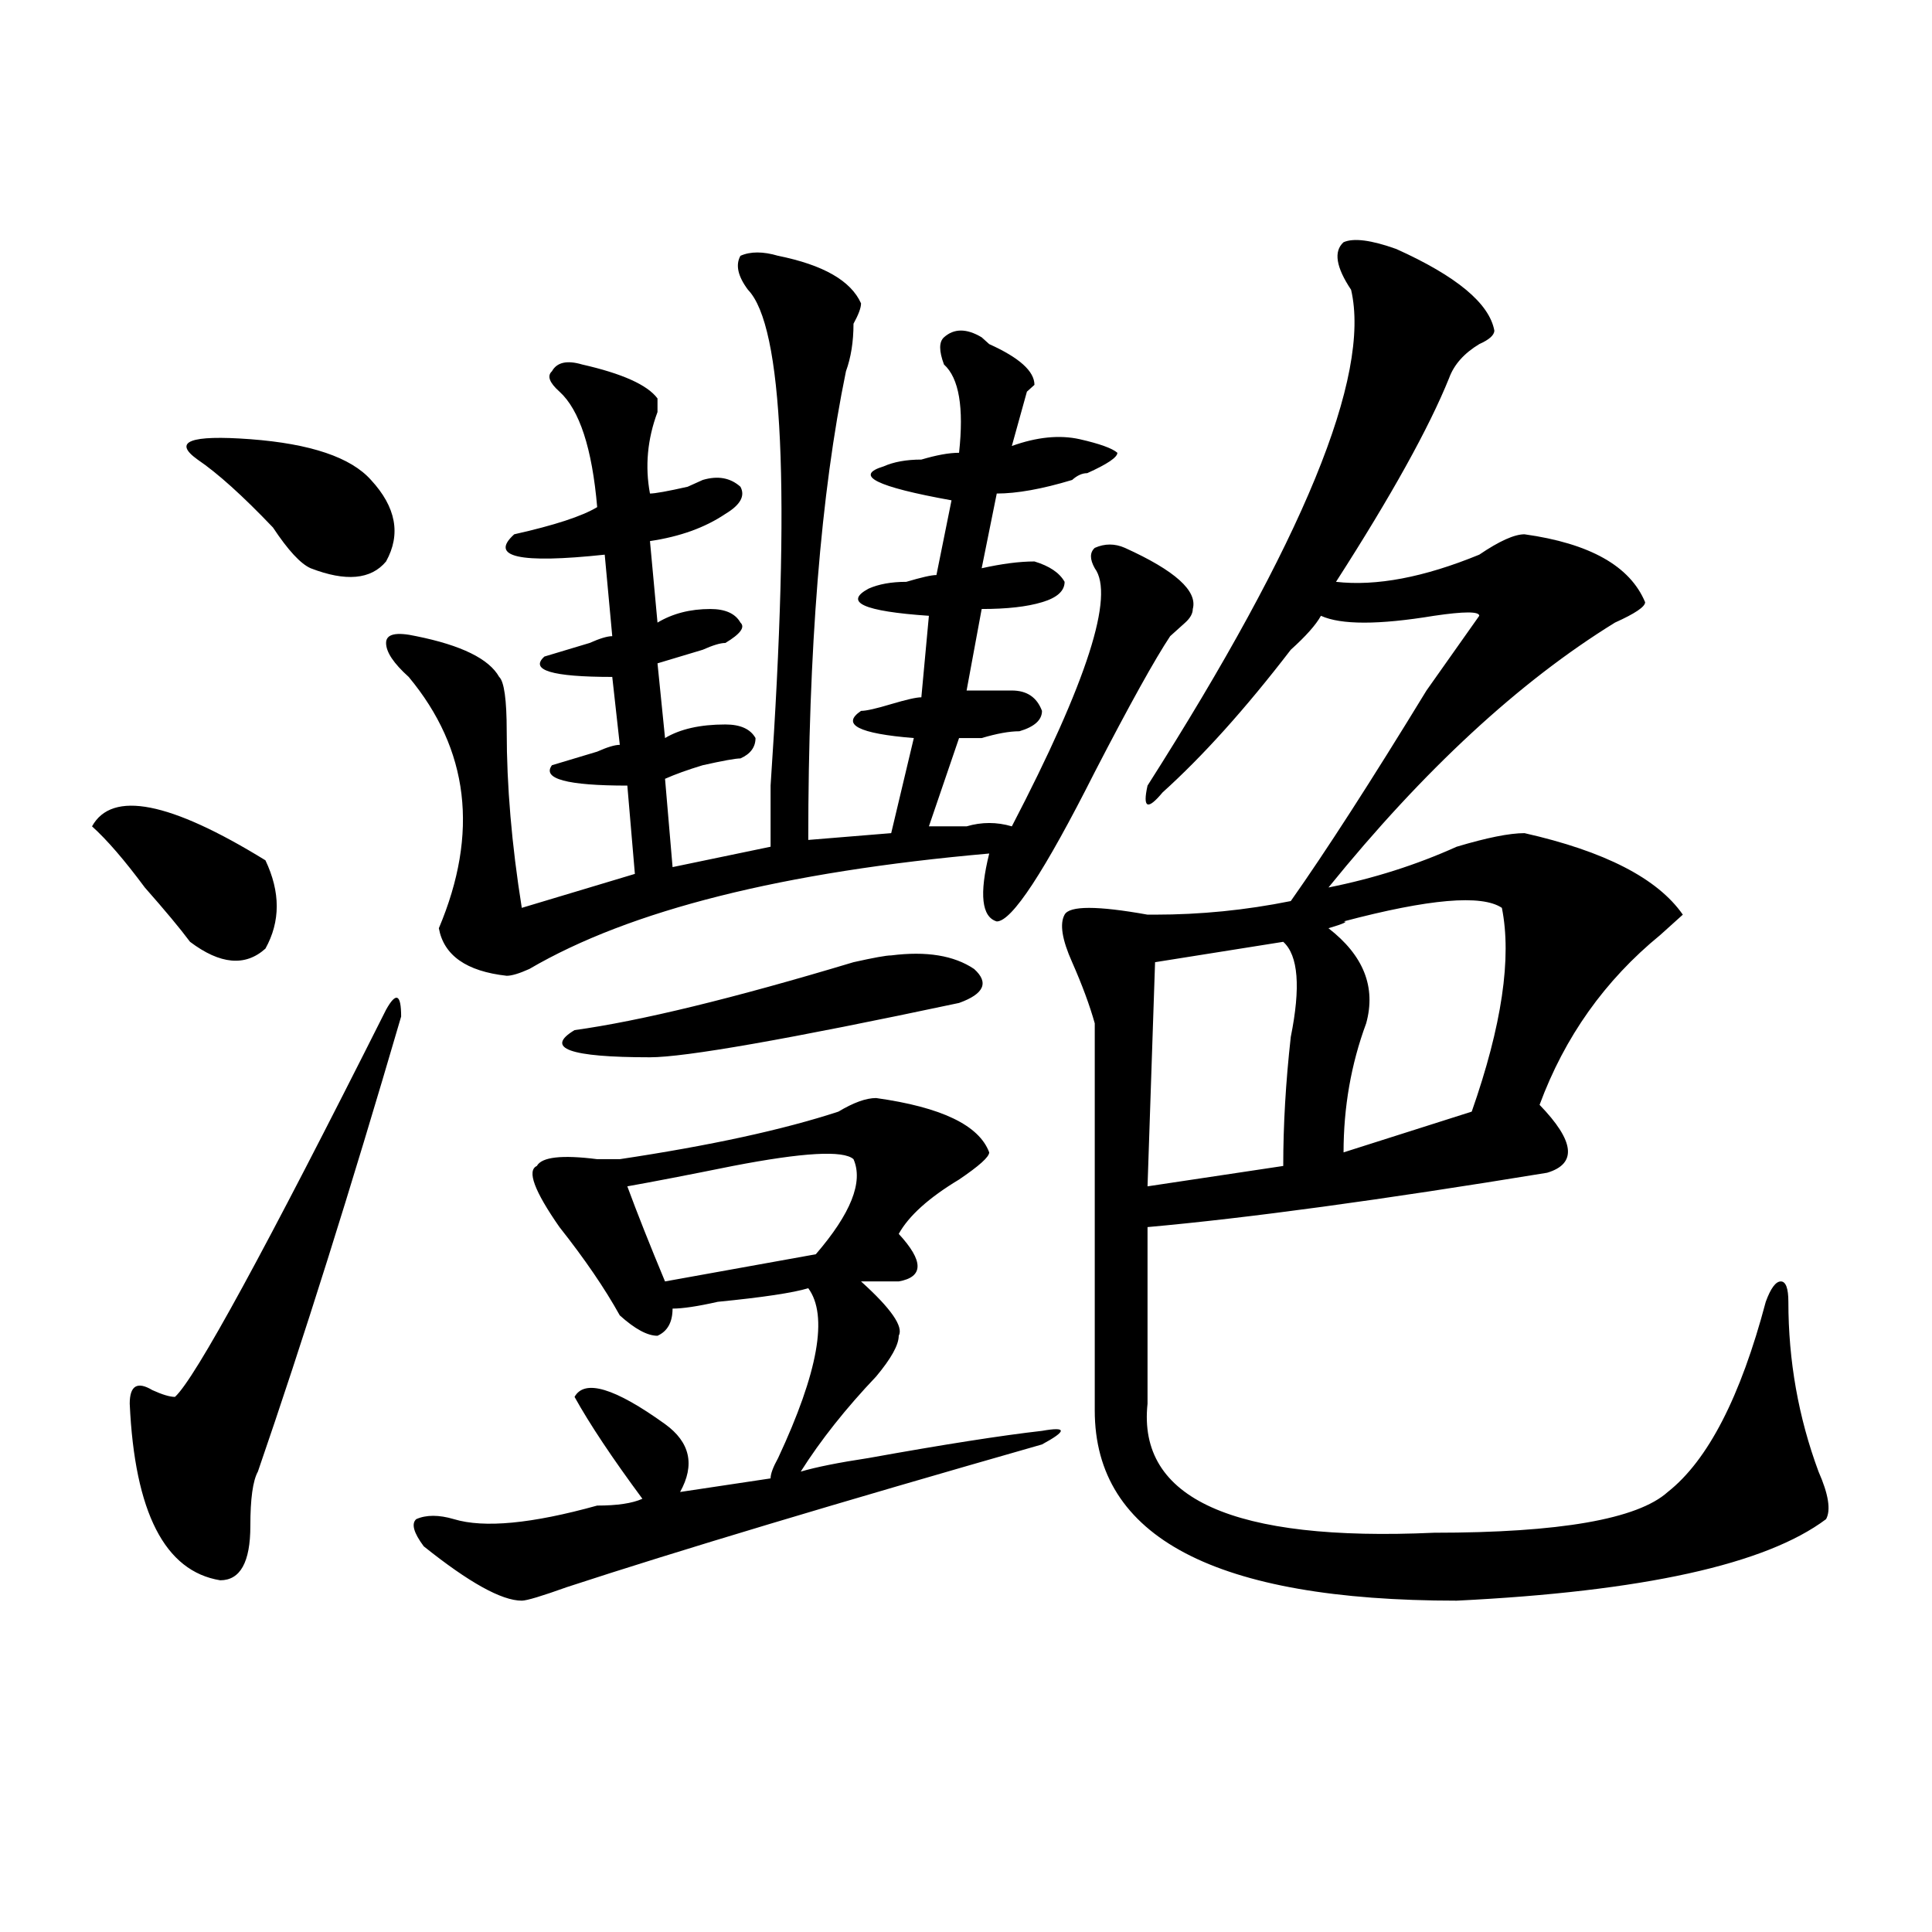
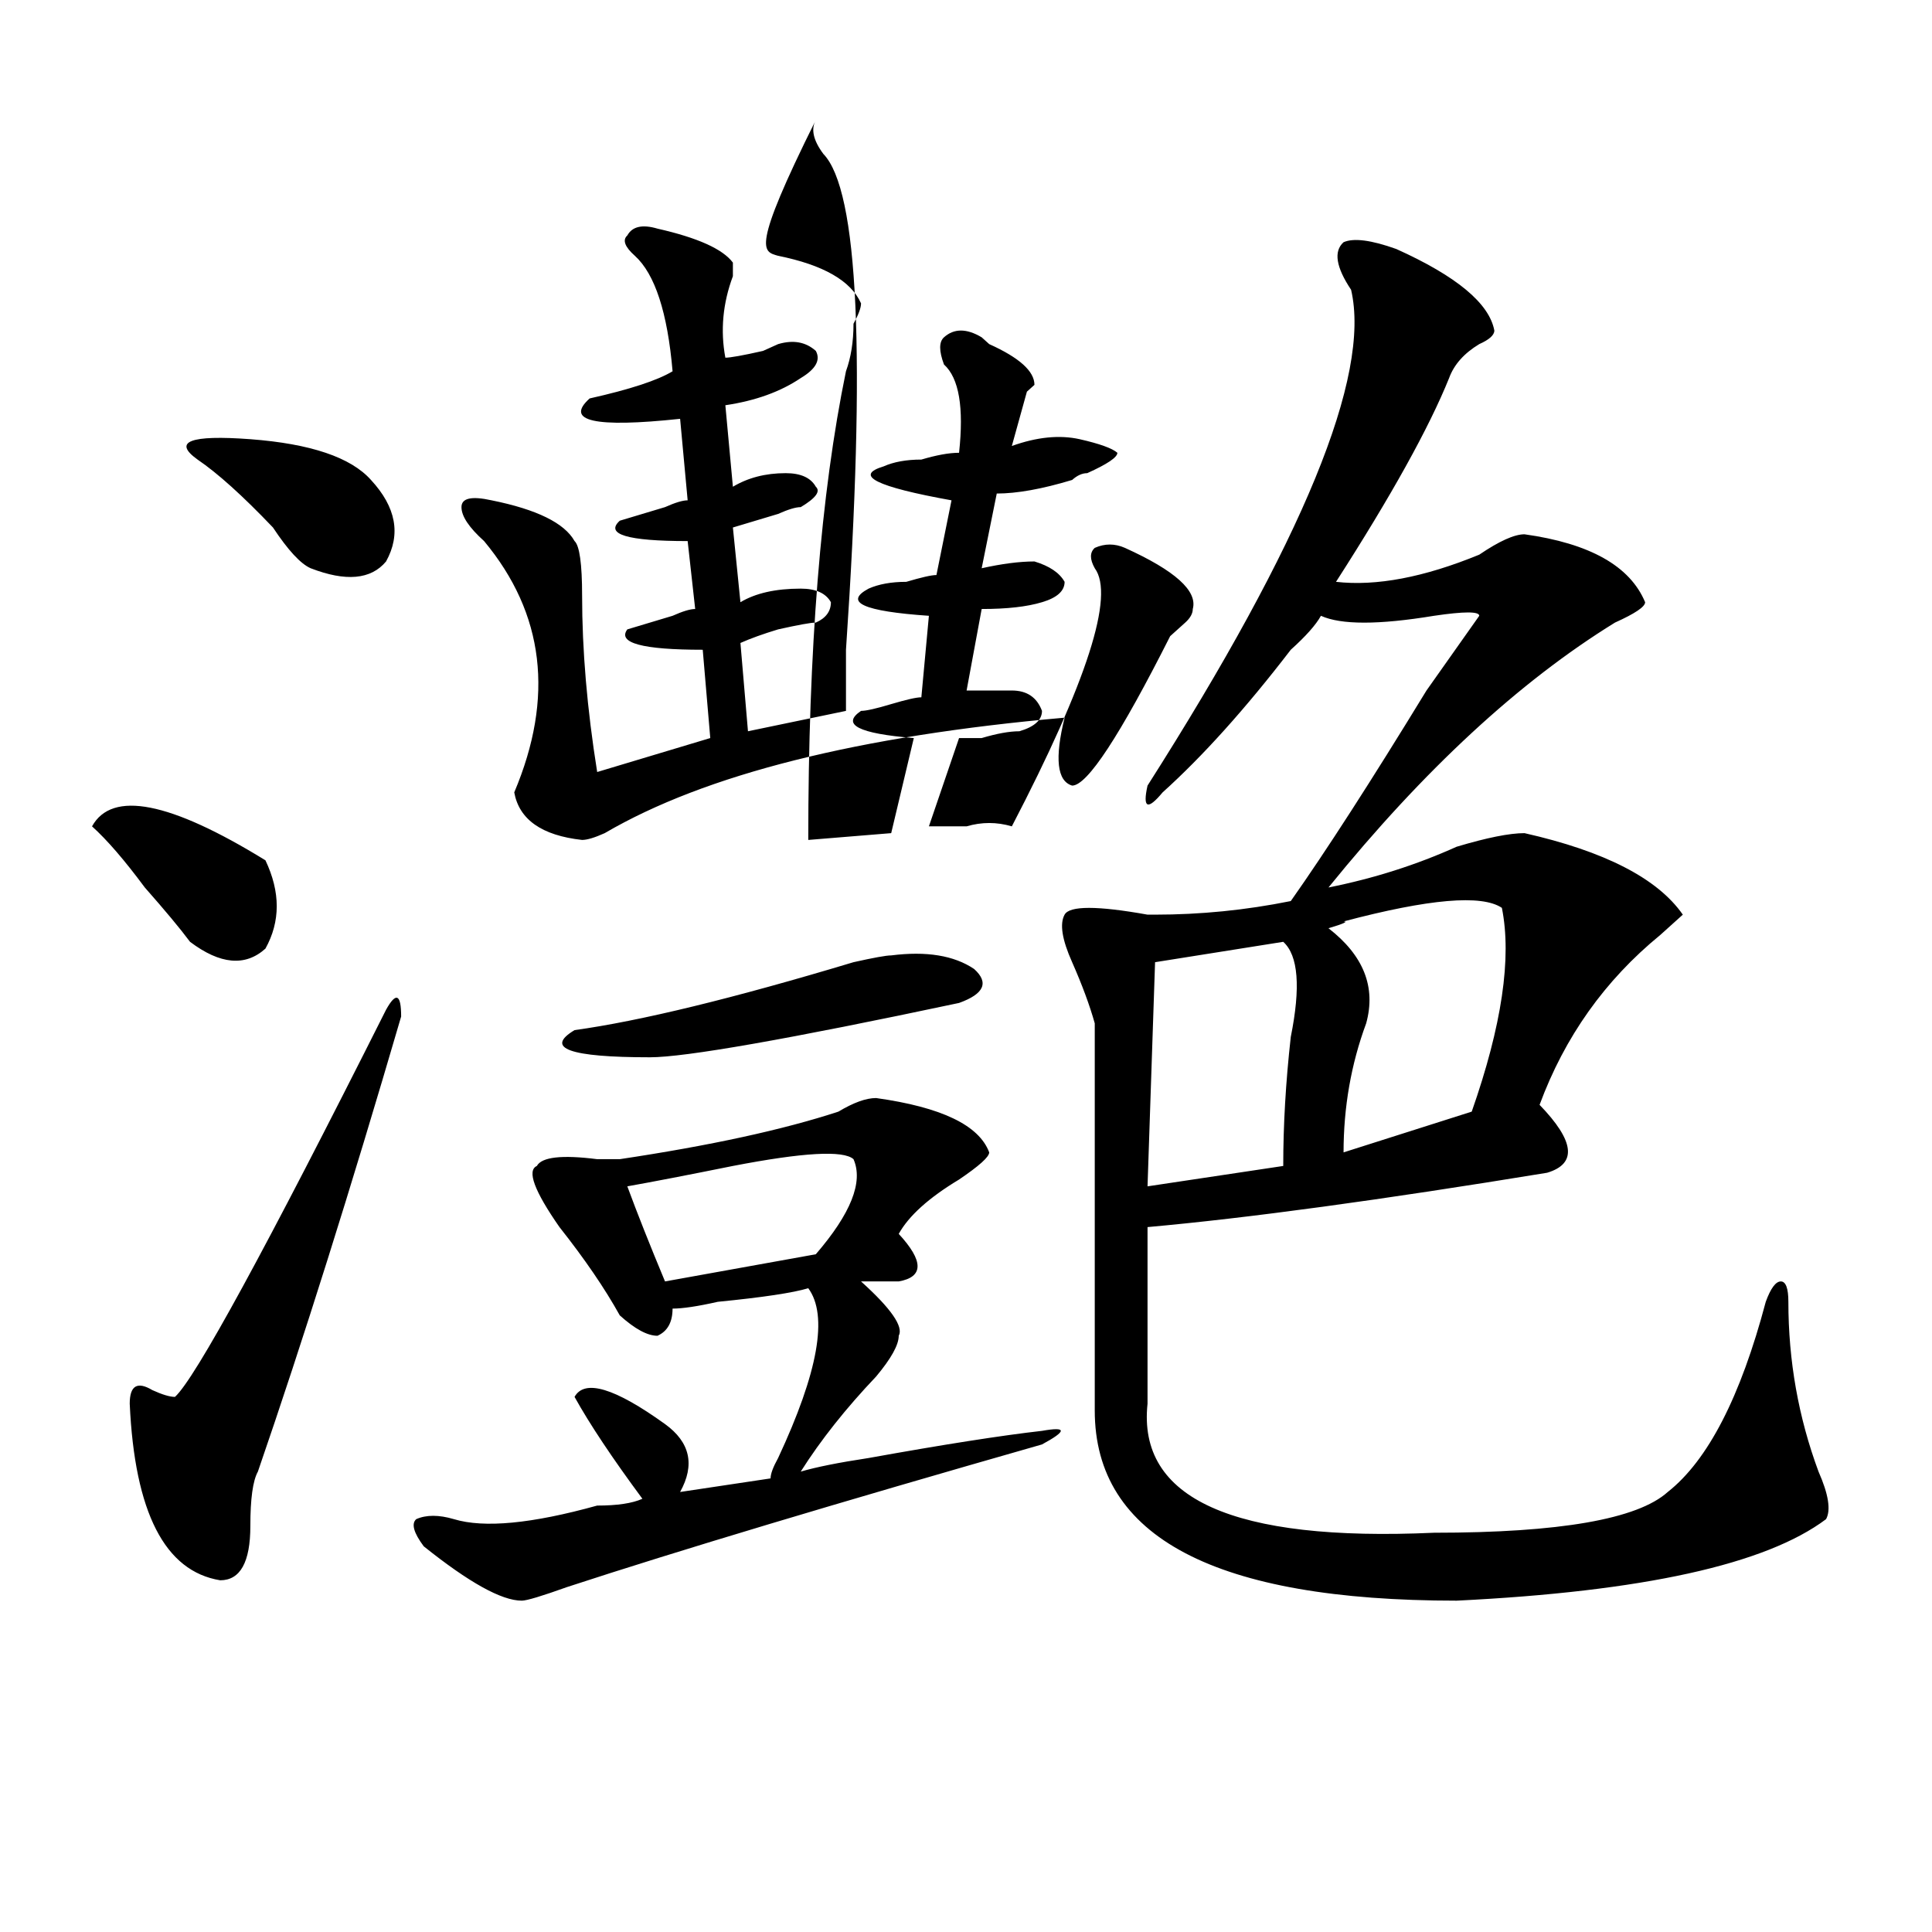
<svg xmlns="http://www.w3.org/2000/svg" version="1.1" id="图层_1" x="0px" y="0px" width="1000px" height="1000px" viewBox="0 0 1000 1000" enable-background="new 0 0 1000 1000" xml:space="preserve">
-   <path d="M47.633,427.719c10.365-18.732,40.304-12.854,89.754,17.578c7.805,16.425,7.805,31.641,0,45.703  c-10.427,9.393-23.414,8.24-39.023-3.516c-5.244-7.031-13.049-16.37-23.414-28.125C64.522,445.297,55.438,434.75,47.633,427.719z   M207.629,526.156c-26.036,89.099-50.73,167.596-74.145,235.547c-2.622,4.724-3.902,14.063-3.902,28.125  c0,18.787-5.244,28.125-15.609,28.125c-28.658-4.669-44.268-35.156-46.828-91.406c0-9.338,3.902-11.7,11.707-7.031  c5.183,2.362,9.085,3.516,11.707,3.516c10.365-9.338,46.828-76.135,109.266-200.391  C205.007,513.302,207.629,514.456,207.629,526.156z M102.266,237.875c-13.049-9.338-3.902-12.854,27.316-10.547  c31.219,2.362,52.011,9.393,62.438,21.094c12.987,14.063,15.609,28.125,7.805,42.188c-7.805,9.393-20.854,10.547-39.023,3.516  c-5.244-2.307-11.707-9.338-19.512-21.094C125.68,256.661,112.631,244.906,102.266,237.875z M402.746,132.406  c23.414,4.724,37.682,12.909,42.926,24.609c0,2.362-1.342,5.878-3.902,10.547c0,9.393-1.342,17.578-3.902,24.609  c-13.049,63.281-19.512,144.141-19.512,242.578l42.926-3.516l11.707-49.219c-28.658-2.307-37.743-7.031-27.316-14.063  c2.561,0,7.805-1.154,15.609-3.516c7.805-2.307,12.987-3.516,15.609-3.516l3.902-42.188c-33.841-2.307-44.268-7.031-31.219-14.063  c5.183-2.307,11.707-3.516,19.512-3.516c7.805-2.307,12.987-3.516,15.609-3.516l7.805-38.672  c-39.023-7.031-50.73-12.854-35.121-17.578c5.183-2.307,11.707-3.516,19.512-3.516c7.805-2.307,14.268-3.516,19.512-3.516  c2.561-23.401,0-38.672-7.805-45.703c-2.622-7.031-2.622-11.7,0-14.063c5.183-4.669,11.707-4.669,19.512,0l3.902,3.516  c15.609,7.031,23.414,14.063,23.414,21.094l-3.902,3.516c-2.622,9.393-5.244,18.787-7.805,28.125  c12.987-4.669,24.694-5.823,35.121-3.516c10.365,2.362,16.89,4.724,19.512,7.031c0,2.362-5.244,5.878-15.609,10.547  c-2.622,0-5.244,1.208-7.805,3.516c-15.609,4.724-28.658,7.031-39.023,7.031l-7.805,38.672c10.365-2.307,19.512-3.516,27.316-3.516  c7.805,2.362,12.987,5.878,15.609,10.547c0,4.724-3.902,8.24-11.707,10.547c-7.805,2.362-18.231,3.516-31.219,3.516l-7.805,42.188  c7.805,0,15.609,0,23.414,0s12.987,3.516,15.609,10.547c0,4.724-3.902,8.24-11.707,10.547c-5.244,0-11.707,1.208-19.512,3.516  c-5.244,0-9.146,0-11.707,0l-15.609,45.703c5.183,0,11.707,0,19.512,0c7.805-2.307,15.609-2.307,23.414,0  c39.023-74.982,53.291-119.531,42.926-133.594c-2.622-4.669-2.622-8.185,0-10.547c5.183-2.307,10.365-2.307,15.609,0  c25.975,11.755,37.682,22.302,35.121,31.641c0,2.362-1.342,4.724-3.902,7.031c-2.622,2.362-5.244,4.724-7.805,7.031  c-7.805,11.755-20.854,35.156-39.023,70.313c-26.036,51.581-42.926,77.344-50.73,77.344c-7.805-2.307-9.146-14.063-3.902-35.156  c-106.705,9.393-186.032,29.333-238.043,59.766c-5.244,2.362-9.146,3.516-11.707,3.516c-20.854-2.307-32.561-10.547-35.121-24.609  c20.792-49.219,15.609-92.56-15.609-130.078c-7.805-7.031-11.707-12.854-11.707-17.578c0-4.669,5.183-5.823,15.609-3.516  c23.414,4.724,37.682,11.755,42.926,21.094c2.561,2.362,3.902,11.755,3.902,28.125c0,28.125,2.561,58.612,7.805,91.406  l58.535-17.578l-3.902-45.703c-31.219,0-44.268-3.516-39.023-10.547c7.805-2.307,15.609-4.669,23.414-7.031  c5.183-2.307,9.085-3.516,11.707-3.516l-3.902-35.156c-31.219,0-42.926-3.516-35.121-10.547c7.805-2.307,15.609-4.669,23.414-7.031  c5.183-2.307,9.085-3.516,11.707-3.516l-3.902-42.188c-44.268,4.724-59.877,1.208-46.828-10.547  c20.792-4.669,35.121-9.338,42.926-14.063c-2.622-30.432-9.146-50.372-19.512-59.766c-5.244-4.669-6.524-8.185-3.902-10.547  c2.561-4.669,7.805-5.823,15.609-3.516c20.792,4.724,33.779,10.547,39.023,17.578c0,2.362,0,4.724,0,7.031  c-5.244,14.063-6.524,28.125-3.902,42.188c2.561,0,9.085-1.154,19.512-3.516l7.805-3.516c7.805-2.307,14.268-1.154,19.512,3.516  c2.561,4.724,0,9.393-7.805,14.063c-10.427,7.031-23.414,11.755-39.023,14.063l3.902,42.188c7.805-4.669,16.89-7.031,27.316-7.031  c7.805,0,12.987,2.362,15.609,7.031c2.561,2.362,0,5.878-7.805,10.547c-2.622,0-6.524,1.208-11.707,3.516  c-7.805,2.362-15.609,4.724-23.414,7.031l3.902,38.672c7.805-4.669,18.17-7.031,31.219-7.031c7.805,0,12.987,2.362,15.609,7.031  c0,4.724-2.622,8.24-7.805,10.547c-2.622,0-9.146,1.208-19.512,3.516c-7.805,2.362-14.329,4.724-19.512,7.031l3.902,45.703  l50.73-10.547c0-7.031,0-17.578,0-31.641c10.365-152.325,6.463-237.854-11.707-256.641c-5.244-7.031-6.524-12.854-3.902-17.578  C388.417,130.099,394.941,130.099,402.746,132.406z M453.477,568.344c33.779,4.724,53.291,14.063,58.535,28.125  c0,2.362-5.244,7.031-15.609,14.063c-15.609,9.393-26.036,18.787-31.219,28.125c12.987,14.063,12.987,22.302,0,24.609  c-7.805,0-14.329,0-19.512,0c15.609,14.063,22.072,23.456,19.512,28.125c0,4.724-3.902,11.755-11.707,21.094  c-15.609,16.425-28.658,32.849-39.023,49.219c7.805-2.307,19.512-4.669,35.121-7.031c39.023-7.031,68.9-11.7,89.754-14.063  c12.987-2.307,12.987,0,0,7.031c-106.705,30.487-188.654,55.096-245.848,73.828c-13.049,4.669-20.854,7.031-23.414,7.031  c-10.427,0-27.316-9.393-50.73-28.125c-5.244-7.031-6.524-11.7-3.902-14.063c5.183-2.307,11.707-2.307,19.512,0  c15.609,4.724,40.304,2.362,74.145-7.031c10.365,0,18.17-1.154,23.414-3.516c-15.609-21.094-27.316-38.672-35.121-52.734  c5.183-9.338,20.792-4.669,46.828,14.063c12.987,9.393,15.609,21.094,7.805,35.156l46.828-7.031c0-2.307,1.28-5.823,3.902-10.547  c20.792-44.495,25.975-73.828,15.609-87.891c-7.805,2.362-23.414,4.724-46.828,7.031c-10.427,2.362-18.231,3.516-23.414,3.516  c0,7.031-2.622,11.755-7.805,14.063c-5.244,0-11.707-3.516-19.512-10.547c-7.805-14.063-18.231-29.279-31.219-45.703  c-13.049-18.732-16.951-29.279-11.707-31.641c2.561-4.669,12.987-5.823,31.219-3.516c5.183,0,9.085,0,11.707,0  c46.828-7.031,84.51-15.216,113.168-24.609C441.77,570.706,448.232,568.344,453.477,568.344z M461.281,494.515  c18.17-2.307,32.499,0,42.926,7.031c7.805,7.031,5.183,12.909-7.805,17.578c-88.474,18.787-141.826,28.125-159.996,28.125  c-41.646,0-54.633-4.669-39.023-14.063c33.779-4.669,81.949-16.37,144.387-35.156C452.135,495.724,458.659,494.515,461.281,494.515z   M441.77,599.984c-5.244-4.669-26.036-3.516-62.438,3.516c-23.414,4.724-41.646,8.24-54.633,10.547  c5.183,14.063,11.707,30.487,19.512,49.219l78.047-14.063C440.428,628.109,446.952,611.74,441.77,599.984z M722.738,128.89  c31.219,14.063,48.108,28.125,50.73,42.188c0,2.362-2.622,4.724-7.805,7.031c-7.805,4.724-13.049,10.547-15.609,17.578  c-10.427,25.818-29.938,60.974-58.535,105.469c20.792,2.362,45.486-2.307,74.145-14.063c10.365-7.031,18.17-10.547,23.414-10.547  c33.779,4.724,54.633,16.425,62.438,35.156c0,2.362-5.244,5.878-15.609,10.547c-49.45,30.487-98.9,76.19-148.289,137.109  c23.414-4.669,45.486-11.7,66.34-21.094c15.609-4.669,27.316-7.031,35.121-7.031c41.584,9.393,68.9,23.456,81.949,42.188  c-2.622,2.362-6.524,5.878-11.707,10.547c-28.658,23.456-49.45,52.734-62.438,87.891c18.17,18.787,19.512,30.487,3.902,35.156  c-85.852,14.063-154.813,23.456-206.824,28.125v91.406c-5.244,49.219,44.206,71.521,148.289,66.797  c64.998,0,105.363-7.031,120.973-21.094c20.792-16.37,37.682-49.219,50.73-98.438c2.561-7.031,5.183-10.547,7.805-10.547  c2.561,0,3.902,3.516,3.902,10.547c0,30.487,5.183,59.766,15.609,87.891c5.183,11.755,6.463,19.94,3.902,24.609  c-31.219,23.456-94.998,37.463-191.215,42.188c-124.875,0-187.313-32.794-187.313-98.438c0-65.588,0-132.385,0-200.391  c-2.622-9.338-6.524-19.885-11.707-31.641c-5.244-11.7-6.524-19.885-3.902-24.609c2.561-4.669,16.89-4.669,42.926,0  c-2.622,0-1.342,0,3.902,0c23.414,0,46.828-2.307,70.242-7.031c18.17-25.763,41.584-62.073,70.242-108.984l27.316-38.672  c0-2.307-7.805-2.307-23.414,0c-28.658,4.724-48.17,4.724-58.535,0c-2.622,4.724-7.805,10.547-15.609,17.578  c-23.414,30.487-45.548,55.096-66.34,73.828c-7.805,9.393-10.427,8.24-7.805-3.516c80.607-126.563,115.729-212.091,105.363-256.641  c-7.805-11.7-9.146-19.885-3.902-24.609C700.604,123.068,709.689,124.221,722.738,128.89z M664.203,487.484l-66.34,10.547  l-3.902,116.016l70.242-10.547c0-21.094,1.28-43.341,3.902-66.797C673.288,510.94,672.008,494.515,664.203,487.484z   M777.371,469.906c-10.427-7.031-37.743-4.669-81.949,7.031c2.561,0,0,1.208-7.805,3.516c18.17,14.063,24.694,30.487,19.512,49.219  c-7.805,21.094-11.707,43.396-11.707,66.797l66.34-21.094C777.371,530.88,782.554,495.724,777.371,469.906z" />
+   <path d="M47.633,427.719c10.365-18.732,40.304-12.854,89.754,17.578c7.805,16.425,7.805,31.641,0,45.703  c-10.427,9.393-23.414,8.24-39.023-3.516c-5.244-7.031-13.049-16.37-23.414-28.125C64.522,445.297,55.438,434.75,47.633,427.719z   M207.629,526.156c-26.036,89.099-50.73,167.596-74.145,235.547c-2.622,4.724-3.902,14.063-3.902,28.125  c0,18.787-5.244,28.125-15.609,28.125c-28.658-4.669-44.268-35.156-46.828-91.406c0-9.338,3.902-11.7,11.707-7.031  c5.183,2.362,9.085,3.516,11.707,3.516c10.365-9.338,46.828-76.135,109.266-200.391  C205.007,513.302,207.629,514.456,207.629,526.156z M102.266,237.875c-13.049-9.338-3.902-12.854,27.316-10.547  c31.219,2.362,52.011,9.393,62.438,21.094c12.987,14.063,15.609,28.125,7.805,42.188c-7.805,9.393-20.854,10.547-39.023,3.516  c-5.244-2.307-11.707-9.338-19.512-21.094C125.68,256.661,112.631,244.906,102.266,237.875z M402.746,132.406  c23.414,4.724,37.682,12.909,42.926,24.609c0,2.362-1.342,5.878-3.902,10.547c0,9.393-1.342,17.578-3.902,24.609  c-13.049,63.281-19.512,144.141-19.512,242.578l42.926-3.516l11.707-49.219c-28.658-2.307-37.743-7.031-27.316-14.063  c2.561,0,7.805-1.154,15.609-3.516c7.805-2.307,12.987-3.516,15.609-3.516l3.902-42.188c-33.841-2.307-44.268-7.031-31.219-14.063  c5.183-2.307,11.707-3.516,19.512-3.516c7.805-2.307,12.987-3.516,15.609-3.516l7.805-38.672  c-39.023-7.031-50.73-12.854-35.121-17.578c5.183-2.307,11.707-3.516,19.512-3.516c7.805-2.307,14.268-3.516,19.512-3.516  c2.561-23.401,0-38.672-7.805-45.703c-2.622-7.031-2.622-11.7,0-14.063c5.183-4.669,11.707-4.669,19.512,0l3.902,3.516  c15.609,7.031,23.414,14.063,23.414,21.094l-3.902,3.516c-2.622,9.393-5.244,18.787-7.805,28.125  c12.987-4.669,24.694-5.823,35.121-3.516c10.365,2.362,16.89,4.724,19.512,7.031c0,2.362-5.244,5.878-15.609,10.547  c-2.622,0-5.244,1.208-7.805,3.516c-15.609,4.724-28.658,7.031-39.023,7.031l-7.805,38.672c10.365-2.307,19.512-3.516,27.316-3.516  c7.805,2.362,12.987,5.878,15.609,10.547c0,4.724-3.902,8.24-11.707,10.547c-7.805,2.362-18.231,3.516-31.219,3.516l-7.805,42.188  c7.805,0,15.609,0,23.414,0s12.987,3.516,15.609,10.547c0,4.724-3.902,8.24-11.707,10.547c-5.244,0-11.707,1.208-19.512,3.516  c-5.244,0-9.146,0-11.707,0l-15.609,45.703c5.183,0,11.707,0,19.512,0c7.805-2.307,15.609-2.307,23.414,0  c39.023-74.982,53.291-119.531,42.926-133.594c-2.622-4.669-2.622-8.185,0-10.547c5.183-2.307,10.365-2.307,15.609,0  c25.975,11.755,37.682,22.302,35.121,31.641c0,2.362-1.342,4.724-3.902,7.031c-2.622,2.362-5.244,4.724-7.805,7.031  c-26.036,51.581-42.926,77.344-50.73,77.344c-7.805-2.307-9.146-14.063-3.902-35.156  c-106.705,9.393-186.032,29.333-238.043,59.766c-5.244,2.362-9.146,3.516-11.707,3.516c-20.854-2.307-32.561-10.547-35.121-24.609  c20.792-49.219,15.609-92.56-15.609-130.078c-7.805-7.031-11.707-12.854-11.707-17.578c0-4.669,5.183-5.823,15.609-3.516  c23.414,4.724,37.682,11.755,42.926,21.094c2.561,2.362,3.902,11.755,3.902,28.125c0,28.125,2.561,58.612,7.805,91.406  l58.535-17.578l-3.902-45.703c-31.219,0-44.268-3.516-39.023-10.547c7.805-2.307,15.609-4.669,23.414-7.031  c5.183-2.307,9.085-3.516,11.707-3.516l-3.902-35.156c-31.219,0-42.926-3.516-35.121-10.547c7.805-2.307,15.609-4.669,23.414-7.031  c5.183-2.307,9.085-3.516,11.707-3.516l-3.902-42.188c-44.268,4.724-59.877,1.208-46.828-10.547  c20.792-4.669,35.121-9.338,42.926-14.063c-2.622-30.432-9.146-50.372-19.512-59.766c-5.244-4.669-6.524-8.185-3.902-10.547  c2.561-4.669,7.805-5.823,15.609-3.516c20.792,4.724,33.779,10.547,39.023,17.578c0,2.362,0,4.724,0,7.031  c-5.244,14.063-6.524,28.125-3.902,42.188c2.561,0,9.085-1.154,19.512-3.516l7.805-3.516c7.805-2.307,14.268-1.154,19.512,3.516  c2.561,4.724,0,9.393-7.805,14.063c-10.427,7.031-23.414,11.755-39.023,14.063l3.902,42.188c7.805-4.669,16.89-7.031,27.316-7.031  c7.805,0,12.987,2.362,15.609,7.031c2.561,2.362,0,5.878-7.805,10.547c-2.622,0-6.524,1.208-11.707,3.516  c-7.805,2.362-15.609,4.724-23.414,7.031l3.902,38.672c7.805-4.669,18.17-7.031,31.219-7.031c7.805,0,12.987,2.362,15.609,7.031  c0,4.724-2.622,8.24-7.805,10.547c-2.622,0-9.146,1.208-19.512,3.516c-7.805,2.362-14.329,4.724-19.512,7.031l3.902,45.703  l50.73-10.547c0-7.031,0-17.578,0-31.641c10.365-152.325,6.463-237.854-11.707-256.641c-5.244-7.031-6.524-12.854-3.902-17.578  C388.417,130.099,394.941,130.099,402.746,132.406z M453.477,568.344c33.779,4.724,53.291,14.063,58.535,28.125  c0,2.362-5.244,7.031-15.609,14.063c-15.609,9.393-26.036,18.787-31.219,28.125c12.987,14.063,12.987,22.302,0,24.609  c-7.805,0-14.329,0-19.512,0c15.609,14.063,22.072,23.456,19.512,28.125c0,4.724-3.902,11.755-11.707,21.094  c-15.609,16.425-28.658,32.849-39.023,49.219c7.805-2.307,19.512-4.669,35.121-7.031c39.023-7.031,68.9-11.7,89.754-14.063  c12.987-2.307,12.987,0,0,7.031c-106.705,30.487-188.654,55.096-245.848,73.828c-13.049,4.669-20.854,7.031-23.414,7.031  c-10.427,0-27.316-9.393-50.73-28.125c-5.244-7.031-6.524-11.7-3.902-14.063c5.183-2.307,11.707-2.307,19.512,0  c15.609,4.724,40.304,2.362,74.145-7.031c10.365,0,18.17-1.154,23.414-3.516c-15.609-21.094-27.316-38.672-35.121-52.734  c5.183-9.338,20.792-4.669,46.828,14.063c12.987,9.393,15.609,21.094,7.805,35.156l46.828-7.031c0-2.307,1.28-5.823,3.902-10.547  c20.792-44.495,25.975-73.828,15.609-87.891c-7.805,2.362-23.414,4.724-46.828,7.031c-10.427,2.362-18.231,3.516-23.414,3.516  c0,7.031-2.622,11.755-7.805,14.063c-5.244,0-11.707-3.516-19.512-10.547c-7.805-14.063-18.231-29.279-31.219-45.703  c-13.049-18.732-16.951-29.279-11.707-31.641c2.561-4.669,12.987-5.823,31.219-3.516c5.183,0,9.085,0,11.707,0  c46.828-7.031,84.51-15.216,113.168-24.609C441.77,570.706,448.232,568.344,453.477,568.344z M461.281,494.515  c18.17-2.307,32.499,0,42.926,7.031c7.805,7.031,5.183,12.909-7.805,17.578c-88.474,18.787-141.826,28.125-159.996,28.125  c-41.646,0-54.633-4.669-39.023-14.063c33.779-4.669,81.949-16.37,144.387-35.156C452.135,495.724,458.659,494.515,461.281,494.515z   M441.77,599.984c-5.244-4.669-26.036-3.516-62.438,3.516c-23.414,4.724-41.646,8.24-54.633,10.547  c5.183,14.063,11.707,30.487,19.512,49.219l78.047-14.063C440.428,628.109,446.952,611.74,441.77,599.984z M722.738,128.89  c31.219,14.063,48.108,28.125,50.73,42.188c0,2.362-2.622,4.724-7.805,7.031c-7.805,4.724-13.049,10.547-15.609,17.578  c-10.427,25.818-29.938,60.974-58.535,105.469c20.792,2.362,45.486-2.307,74.145-14.063c10.365-7.031,18.17-10.547,23.414-10.547  c33.779,4.724,54.633,16.425,62.438,35.156c0,2.362-5.244,5.878-15.609,10.547c-49.45,30.487-98.9,76.19-148.289,137.109  c23.414-4.669,45.486-11.7,66.34-21.094c15.609-4.669,27.316-7.031,35.121-7.031c41.584,9.393,68.9,23.456,81.949,42.188  c-2.622,2.362-6.524,5.878-11.707,10.547c-28.658,23.456-49.45,52.734-62.438,87.891c18.17,18.787,19.512,30.487,3.902,35.156  c-85.852,14.063-154.813,23.456-206.824,28.125v91.406c-5.244,49.219,44.206,71.521,148.289,66.797  c64.998,0,105.363-7.031,120.973-21.094c20.792-16.37,37.682-49.219,50.73-98.438c2.561-7.031,5.183-10.547,7.805-10.547  c2.561,0,3.902,3.516,3.902,10.547c0,30.487,5.183,59.766,15.609,87.891c5.183,11.755,6.463,19.94,3.902,24.609  c-31.219,23.456-94.998,37.463-191.215,42.188c-124.875,0-187.313-32.794-187.313-98.438c0-65.588,0-132.385,0-200.391  c-2.622-9.338-6.524-19.885-11.707-31.641c-5.244-11.7-6.524-19.885-3.902-24.609c2.561-4.669,16.89-4.669,42.926,0  c-2.622,0-1.342,0,3.902,0c23.414,0,46.828-2.307,70.242-7.031c18.17-25.763,41.584-62.073,70.242-108.984l27.316-38.672  c0-2.307-7.805-2.307-23.414,0c-28.658,4.724-48.17,4.724-58.535,0c-2.622,4.724-7.805,10.547-15.609,17.578  c-23.414,30.487-45.548,55.096-66.34,73.828c-7.805,9.393-10.427,8.24-7.805-3.516c80.607-126.563,115.729-212.091,105.363-256.641  c-7.805-11.7-9.146-19.885-3.902-24.609C700.604,123.068,709.689,124.221,722.738,128.89z M664.203,487.484l-66.34,10.547  l-3.902,116.016l70.242-10.547c0-21.094,1.28-43.341,3.902-66.797C673.288,510.94,672.008,494.515,664.203,487.484z   M777.371,469.906c-10.427-7.031-37.743-4.669-81.949,7.031c2.561,0,0,1.208-7.805,3.516c18.17,14.063,24.694,30.487,19.512,49.219  c-7.805,21.094-11.707,43.396-11.707,66.797l66.34-21.094C777.371,530.88,782.554,495.724,777.371,469.906z" />
</svg>